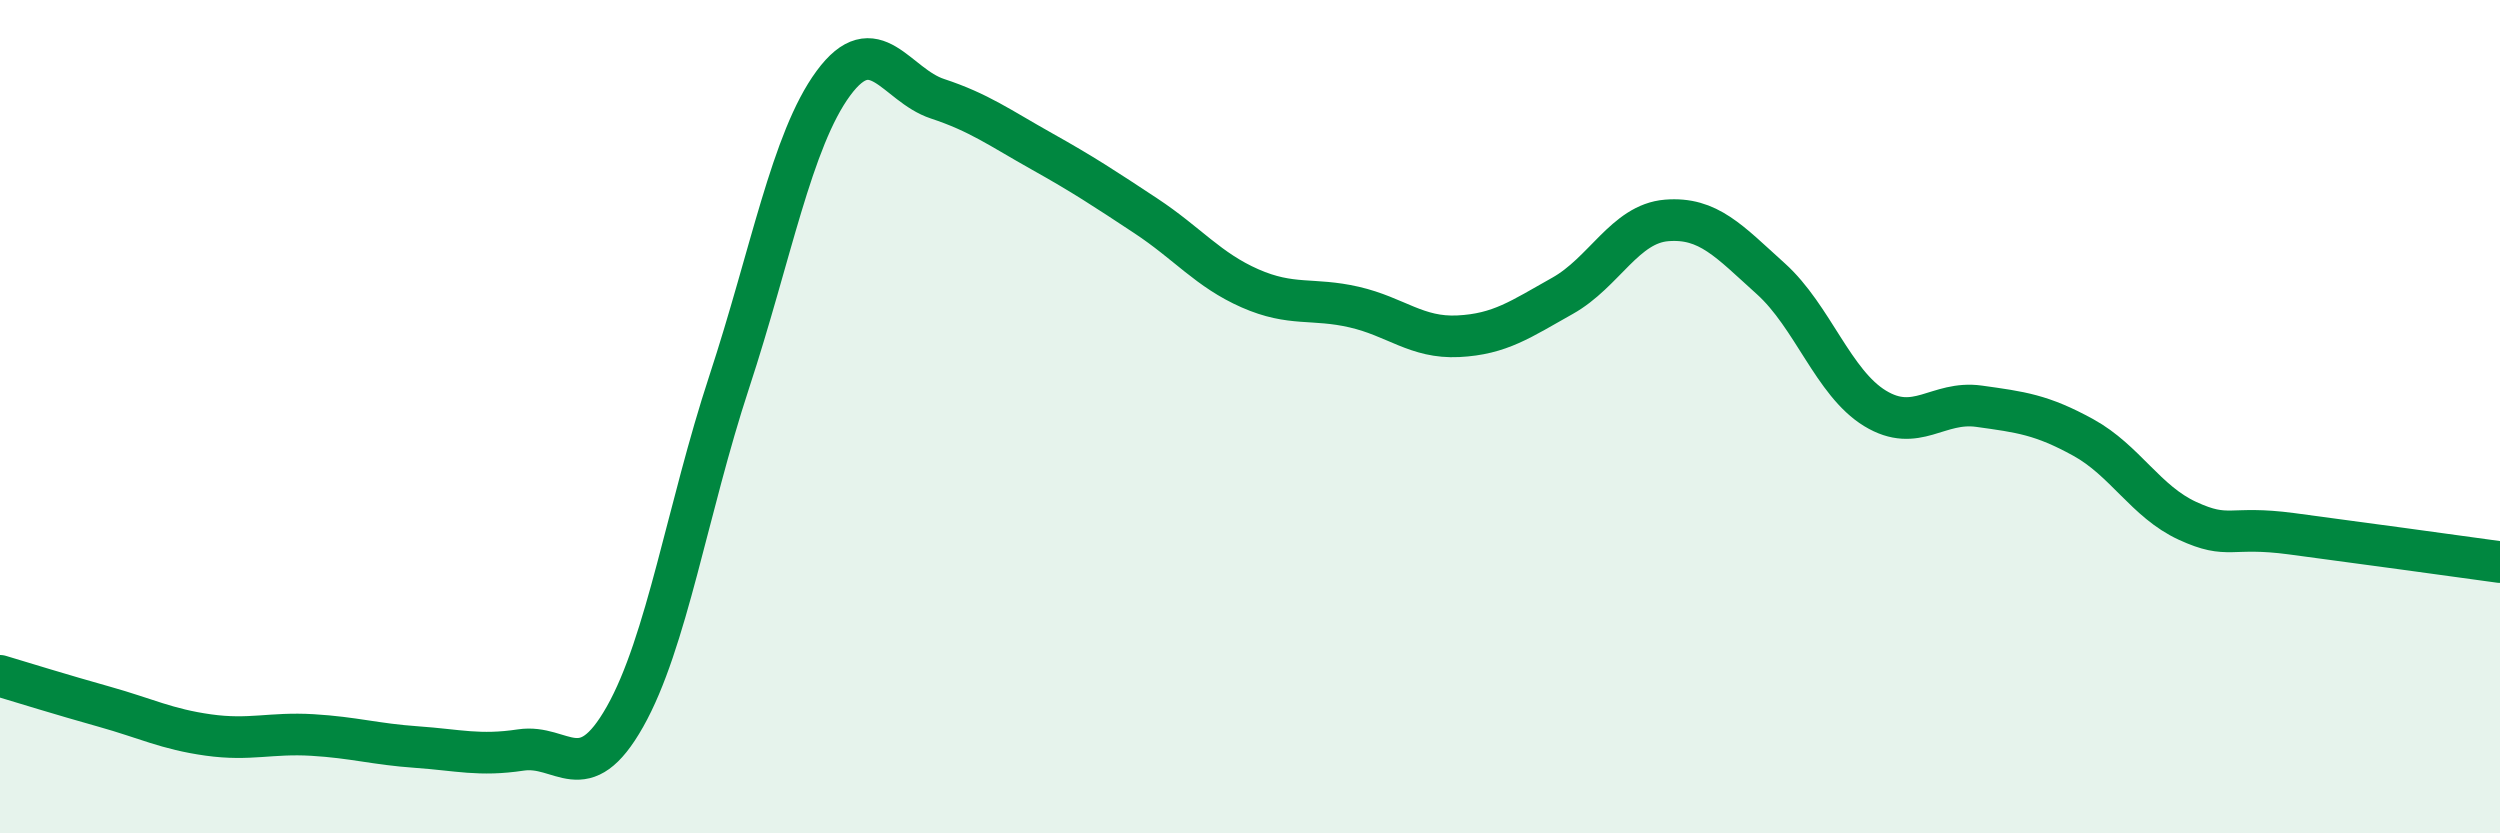
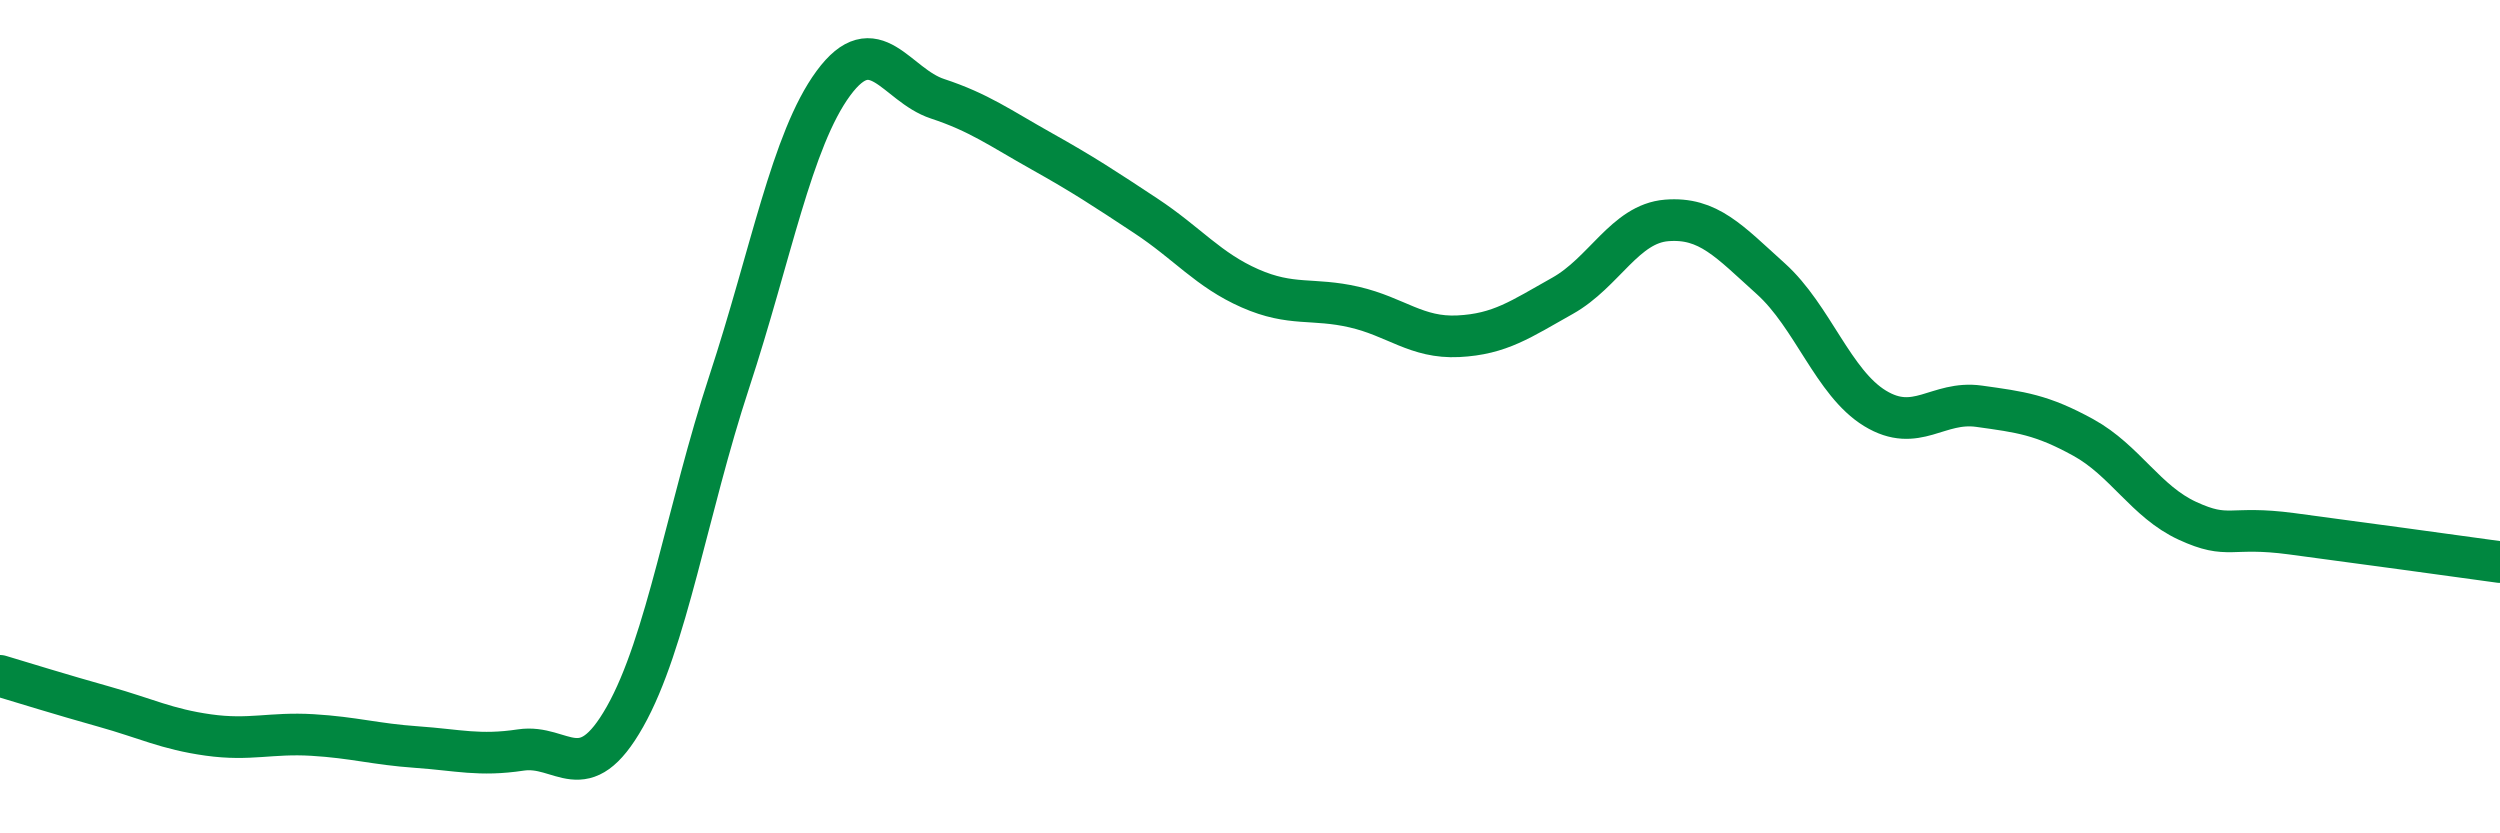
<svg xmlns="http://www.w3.org/2000/svg" width="60" height="20" viewBox="0 0 60 20">
-   <path d="M 0,16.22 C 0.5,16.37 1.5,16.68 2.5,16.96 C 3.5,17.24 4,17.5 5,17.64 C 6,17.78 6.5,17.58 7.5,17.64 C 8.5,17.7 9,17.86 10,17.93 C 11,18 11.5,18.15 12.5,18 C 13.5,17.85 14,18.97 15,17.2 C 16,15.43 16.5,12.21 17.5,9.17 C 18.5,6.13 19,3.36 20,2 C 21,0.64 21.5,2.04 22.5,2.37 C 23.5,2.7 24,3.07 25,3.63 C 26,4.19 26.5,4.52 27.5,5.18 C 28.5,5.84 29,6.48 30,6.92 C 31,7.36 31.5,7.14 32.5,7.37 C 33.5,7.6 34,8.12 35,8.07 C 36,8.02 36.5,7.66 37.5,7.1 C 38.5,6.54 39,5.37 40,5.29 C 41,5.21 41.5,5.79 42.5,6.69 C 43.5,7.59 44,9.19 45,9.8 C 46,10.41 46.5,9.61 47.5,9.75 C 48.5,9.89 49,9.95 50,10.5 C 51,11.05 51.5,12.04 52.5,12.5 C 53.5,12.96 53.5,12.61 55,12.81 C 56.5,13.01 59,13.35 60,13.49L60 20L0 20Z" fill="#008740" opacity="0.1" stroke-linecap="round" stroke-linejoin="round" />
  <path d="M 0,16.22 C 0.5,16.37 1.5,16.68 2.5,16.96 C 3.5,17.24 4,17.5 5,17.64 C 6,17.78 6.5,17.58 7.5,17.64 C 8.5,17.7 9,17.86 10,17.93 C 11,18 11.5,18.15 12.5,18 C 13.5,17.85 14,18.97 15,17.2 C 16,15.43 16.5,12.21 17.5,9.17 C 18.5,6.13 19,3.36 20,2 C 21,0.64 21.5,2.04 22.5,2.37 C 23.5,2.7 24,3.07 25,3.63 C 26,4.19 26.5,4.52 27.5,5.18 C 28.5,5.84 29,6.48 30,6.92 C 31,7.36 31.5,7.14 32.5,7.37 C 33.5,7.6 34,8.12 35,8.07 C 36,8.02 36.5,7.66 37.5,7.1 C 38.5,6.54 39,5.37 40,5.29 C 41,5.21 41.5,5.79 42.5,6.69 C 43.5,7.59 44,9.19 45,9.8 C 46,10.41 46.5,9.61 47.5,9.75 C 48.5,9.89 49,9.95 50,10.5 C 51,11.05 51.5,12.04 52.5,12.5 C 53.5,12.96 53.5,12.61 55,12.81 C 56.5,13.01 59,13.35 60,13.49" stroke="#008740" stroke-width="1" fill="none" stroke-linecap="round" stroke-linejoin="round" />
</svg>